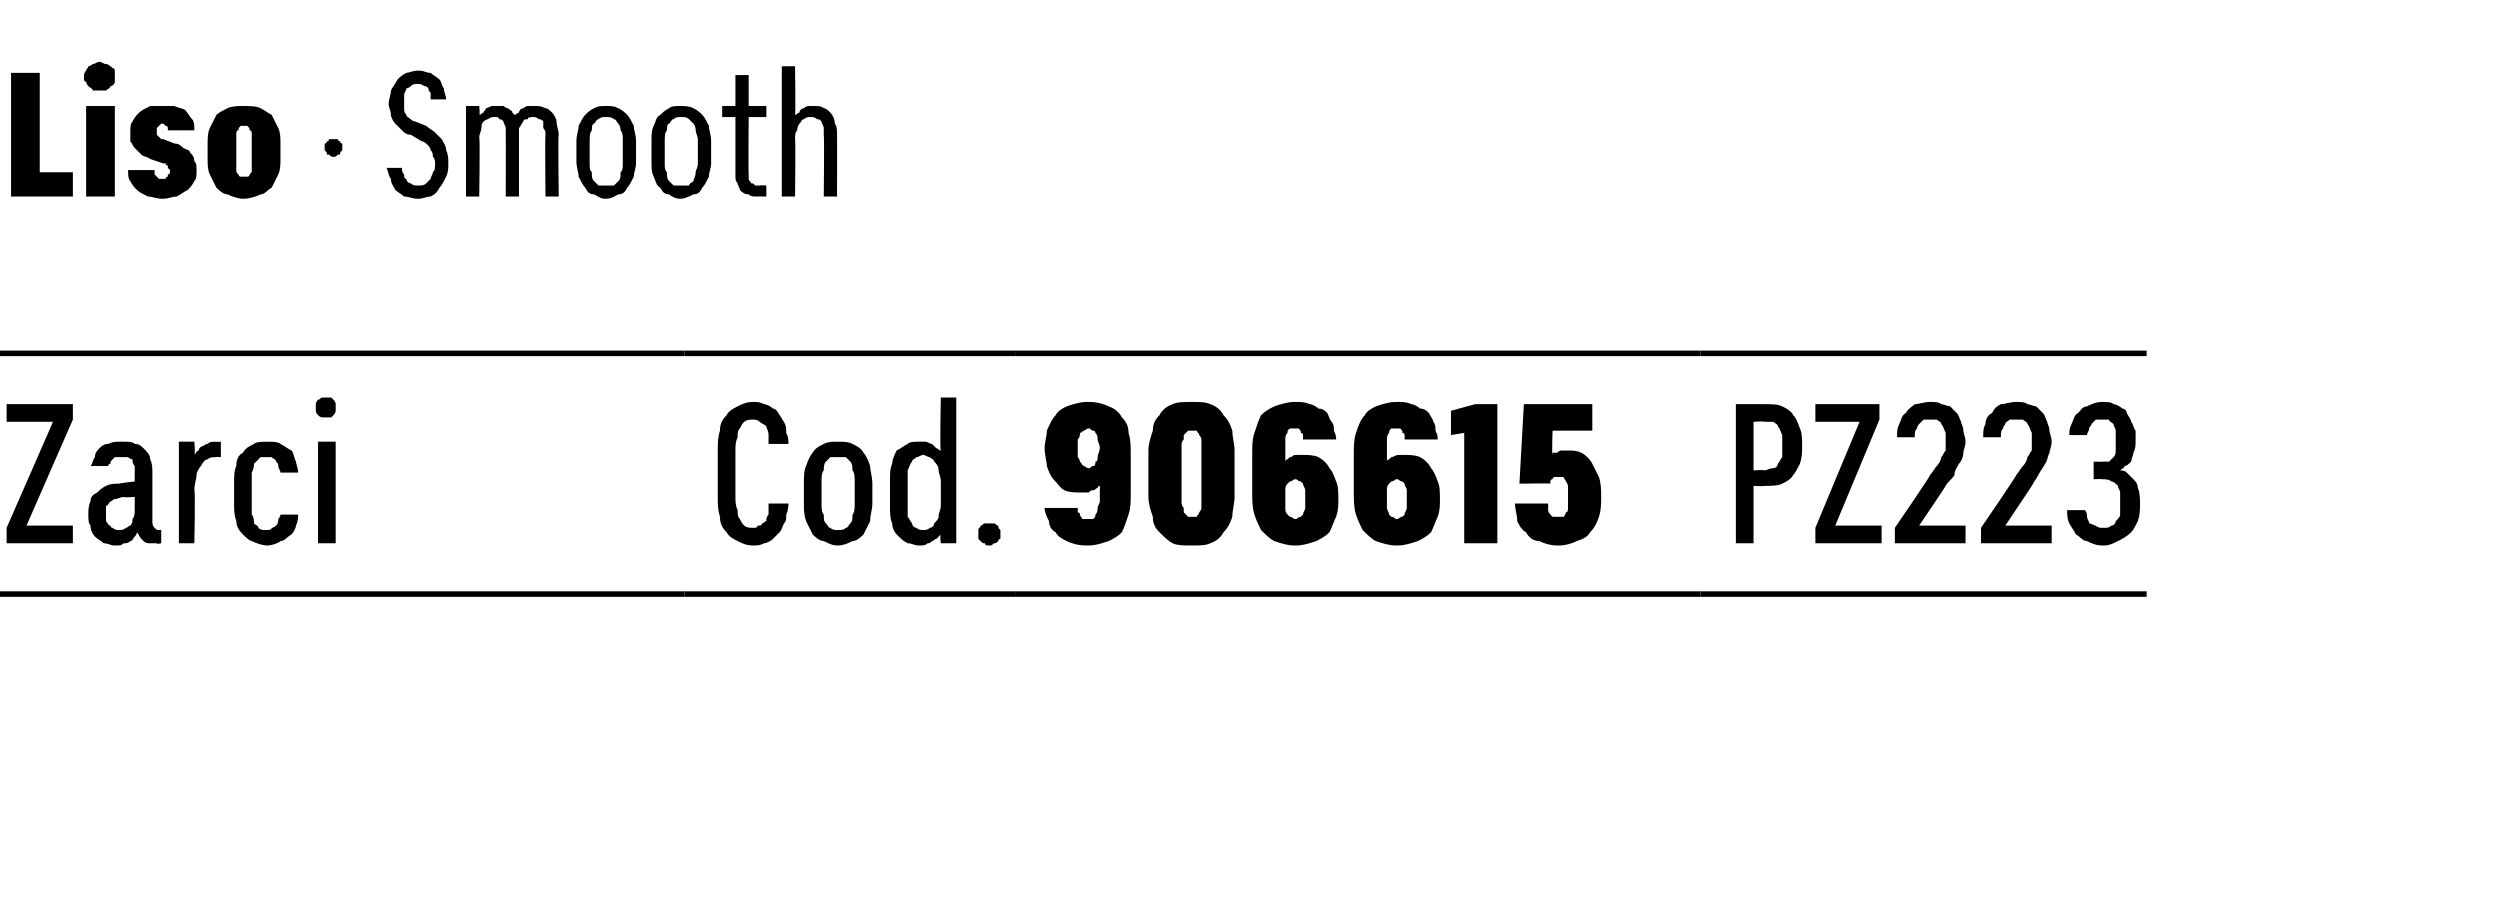
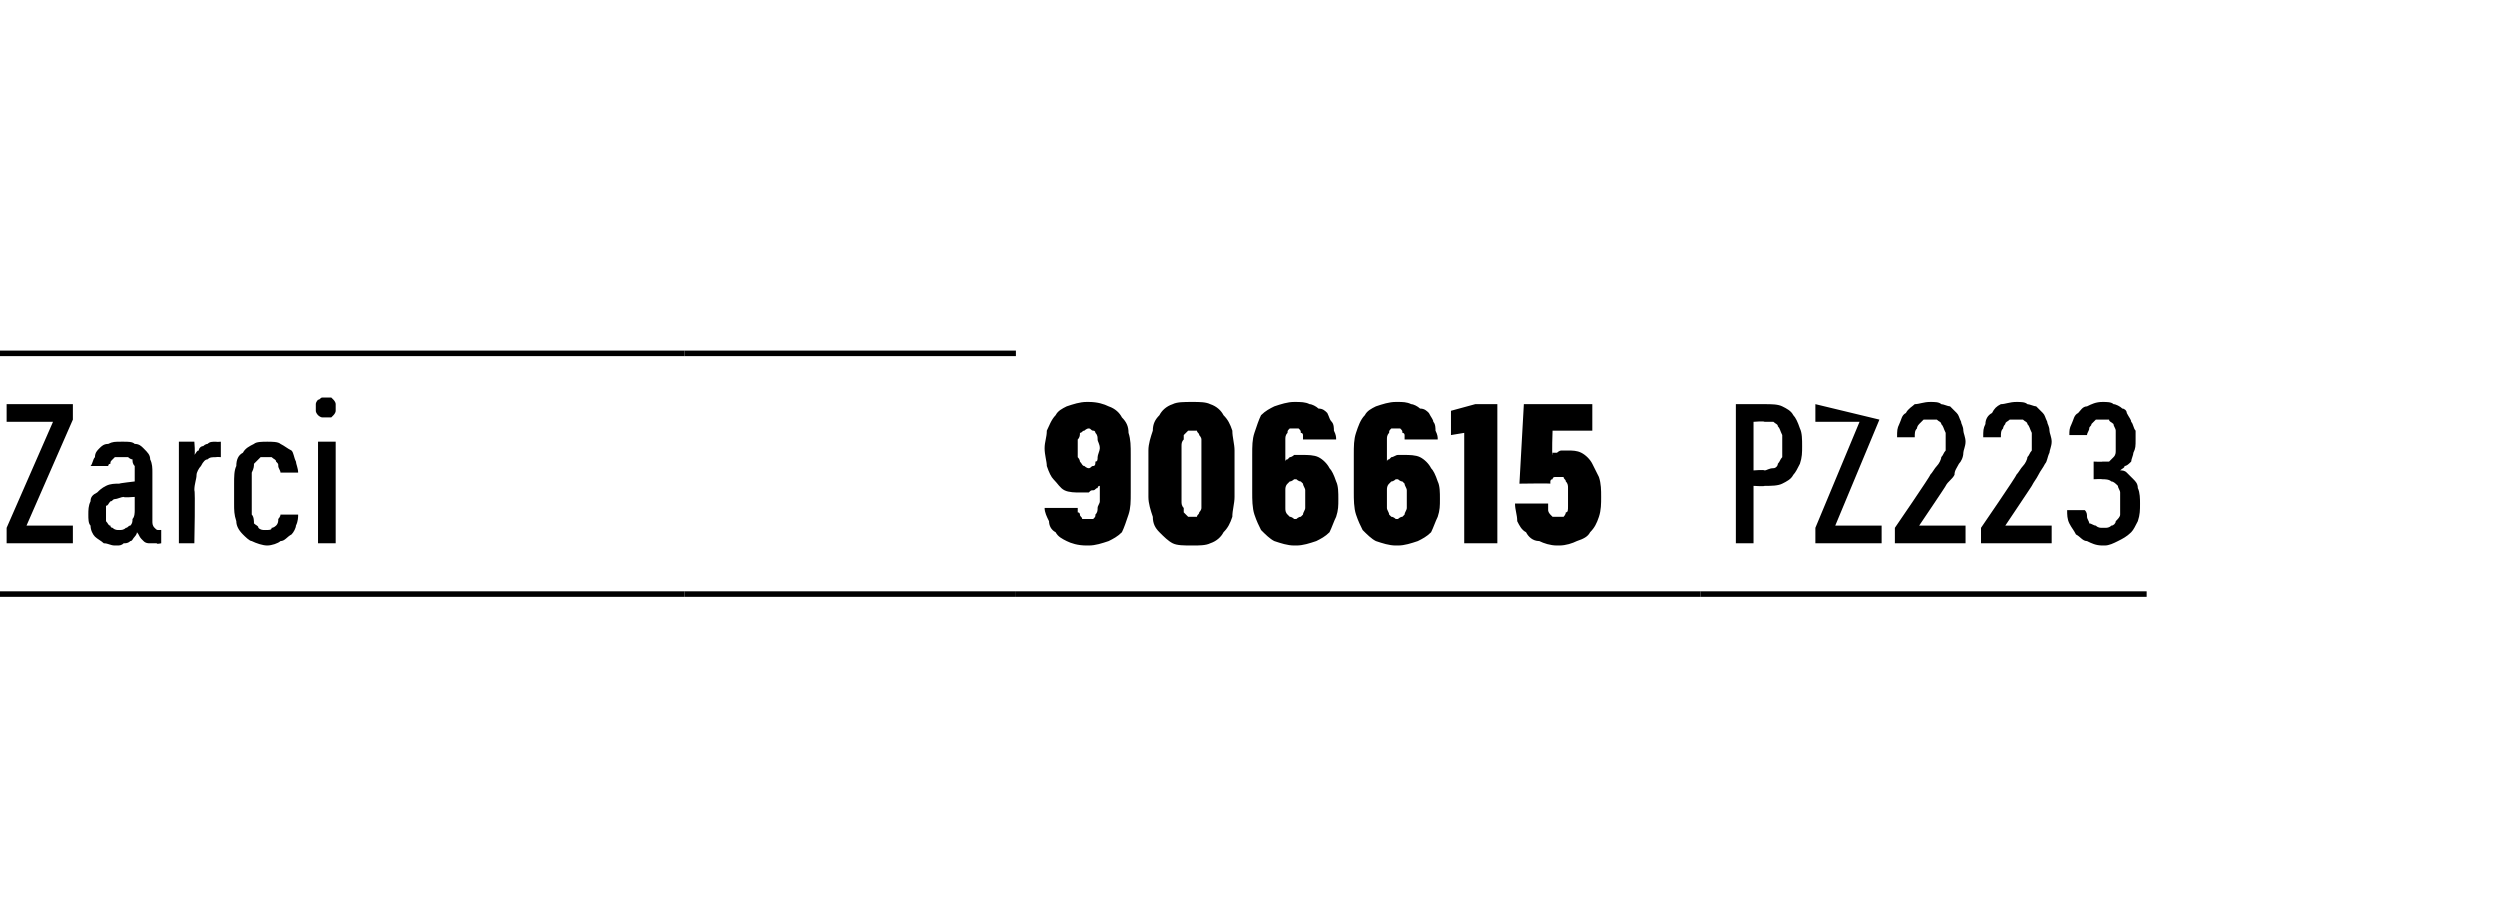
<svg xmlns="http://www.w3.org/2000/svg" version="1.1" width="113.2px" height="41.3px" viewBox="0 -3 113.2 41.3" style="top:-3px">
  <desc>Liso · Smooth</desc>
  <defs />
  <g class="svg-tables">
    <g class="svg-table-background">
      <line x1="-1" y1="23.9" x2="31" y2="23.9" stroke="#000" stroke-width="0.25" />
      <line x1="-1" y1="13" x2="31" y2="13" stroke="#000" stroke-width="0.25" />
      <line x1="31" y1="23.9" x2="46" y2="23.9" stroke="#000" stroke-width="0.25" />
      <line x1="31" y1="13" x2="46" y2="13" stroke="#000" stroke-width="0.25" />
      <line x1="46" y1="23.9" x2="77" y2="23.9" stroke="#000" stroke-width="0.25" />
-       <line x1="46" y1="13" x2="77" y2="13" stroke="#000" stroke-width="0.25" />
      <line x1="77" y1="23.9" x2="97.2" y2="23.9" stroke="#000" stroke-width="0.25" />
-       <line x1="77" y1="13" x2="97.2" y2="13" stroke="#000" stroke-width="0.25" />
    </g>
  </g>
  <g id="Polygon415162">
-     <path d="M 78.6 21.6 L 79.4 21.6 L 79.4 19 C 79.4 19 79.9 19.03 79.9 19 C 80.2 19 80.5 19 80.7 18.9 C 80.9 18.8 81.1 18.7 81.2 18.5 C 81.3 18.4 81.4 18.2 81.5 18 C 81.6 17.7 81.6 17.5 81.6 17.2 C 81.6 16.9 81.6 16.6 81.5 16.4 C 81.4 16.1 81.3 15.9 81.2 15.8 C 81.1 15.6 80.9 15.5 80.7 15.4 C 80.5 15.3 80.2 15.3 79.9 15.3 C 79.9 15.3 78.6 15.3 78.6 15.3 L 78.6 21.6 Z M 79.4 18.3 L 79.4 16.1 C 79.4 16.1 79.87 16.06 79.9 16.1 C 80 16.1 80.2 16.1 80.3 16.1 C 80.4 16.2 80.5 16.2 80.5 16.3 C 80.6 16.4 80.6 16.5 80.7 16.7 C 80.7 16.8 80.7 17 80.7 17.2 C 80.7 17.4 80.7 17.5 80.7 17.7 C 80.6 17.8 80.6 17.9 80.5 18 C 80.5 18.1 80.4 18.2 80.3 18.2 C 80.1 18.2 80 18.3 79.9 18.3 C 79.87 18.26 79.4 18.3 79.4 18.3 Z M 82.2 21.6 L 85.2 21.6 L 85.2 20.8 L 83.1 20.8 L 85.1 16 L 85.1 15.3 L 82.2 15.3 L 82.2 16.1 L 84.2 16.1 L 82.2 20.9 L 82.2 21.6 Z M 85.8 21.6 L 89 21.6 L 89 20.8 L 86.9 20.8 C 86.9 20.8 88.13 18.98 88.1 19 C 88.2 18.8 88.4 18.7 88.5 18.5 C 88.5 18.3 88.6 18.2 88.7 18 C 88.8 17.9 88.9 17.7 88.9 17.5 C 88.9 17.4 89 17.2 89 17 C 89 16.8 88.9 16.6 88.9 16.5 C 88.9 16.3 88.8 16.2 88.8 16.1 C 88.7 15.9 88.7 15.8 88.6 15.7 C 88.5 15.6 88.4 15.5 88.3 15.4 C 88.2 15.4 88 15.3 87.9 15.3 C 87.8 15.2 87.6 15.2 87.4 15.2 C 87.4 15.2 87.4 15.2 87.4 15.2 C 87.1 15.2 86.9 15.3 86.7 15.3 C 86.6 15.4 86.4 15.5 86.3 15.7 C 86.1 15.8 86.1 16 86 16.2 C 85.9 16.4 85.9 16.5 85.9 16.8 C 85.9 16.8 86.7 16.8 86.7 16.8 C 86.7 16.6 86.7 16.5 86.8 16.4 C 86.8 16.4 86.8 16.3 86.9 16.2 C 87 16.1 87 16.1 87.1 16 C 87.2 16 87.3 16 87.4 16 C 87.4 16 87.4 16 87.4 16 C 87.5 16 87.6 16 87.7 16 C 87.8 16.1 87.9 16.1 87.9 16.2 C 88 16.3 88 16.4 88.1 16.6 C 88.1 16.7 88.1 16.8 88.1 17 C 88.1 17.1 88.1 17.2 88.1 17.4 C 88 17.5 88 17.6 87.9 17.7 C 87.9 17.8 87.8 18 87.7 18.1 C 87.6 18.2 87.5 18.4 87.4 18.5 C 87.44 18.51 85.8 20.9 85.8 20.9 L 85.8 21.6 Z M 89.7 21.6 L 92.9 21.6 L 92.9 20.8 L 90.8 20.8 C 90.8 20.8 92.02 18.98 92 19 C 92.1 18.8 92.2 18.7 92.3 18.5 C 92.4 18.3 92.5 18.2 92.6 18 C 92.7 17.9 92.7 17.7 92.8 17.5 C 92.8 17.4 92.9 17.2 92.9 17 C 92.9 16.8 92.8 16.6 92.8 16.5 C 92.8 16.3 92.7 16.2 92.7 16.1 C 92.6 15.9 92.6 15.8 92.5 15.7 C 92.4 15.6 92.3 15.5 92.2 15.4 C 92.1 15.4 91.9 15.3 91.8 15.3 C 91.7 15.2 91.5 15.2 91.3 15.2 C 91.3 15.2 91.3 15.2 91.3 15.2 C 91 15.2 90.8 15.3 90.6 15.3 C 90.4 15.4 90.3 15.5 90.2 15.7 C 90 15.8 89.9 16 89.9 16.2 C 89.8 16.4 89.8 16.5 89.8 16.8 C 89.8 16.8 90.6 16.8 90.6 16.8 C 90.6 16.6 90.6 16.5 90.7 16.4 C 90.7 16.4 90.7 16.3 90.8 16.2 C 90.8 16.1 90.9 16.1 91 16 C 91.1 16 91.2 16 91.3 16 C 91.3 16 91.3 16 91.3 16 C 91.4 16 91.5 16 91.6 16 C 91.7 16.1 91.8 16.1 91.8 16.2 C 91.9 16.3 91.9 16.4 92 16.6 C 92 16.7 92 16.8 92 17 C 92 17.1 92 17.2 92 17.4 C 91.9 17.5 91.9 17.6 91.8 17.7 C 91.8 17.8 91.7 18 91.6 18.1 C 91.5 18.2 91.4 18.4 91.3 18.5 C 91.34 18.51 89.7 20.9 89.7 20.9 L 89.7 21.6 Z M 95.2 21.7 C 95.2 21.7 95.3 21.7 95.3 21.7 C 95.5 21.7 95.7 21.6 95.9 21.5 C 96.1 21.4 96.3 21.3 96.5 21.1 C 96.6 21 96.7 20.8 96.8 20.6 C 96.9 20.3 96.9 20.1 96.9 19.8 C 96.9 19.6 96.9 19.3 96.8 19.1 C 96.8 18.9 96.7 18.8 96.6 18.7 C 96.5 18.6 96.4 18.5 96.3 18.4 C 96.2 18.3 96.1 18.3 96 18.3 C 96.1 18.2 96.2 18.2 96.2 18.1 C 96.3 18.1 96.4 18 96.5 17.9 C 96.5 17.8 96.6 17.6 96.6 17.5 C 96.7 17.3 96.7 17.2 96.7 16.9 C 96.7 16.8 96.7 16.6 96.7 16.5 C 96.6 16.4 96.6 16.2 96.5 16.1 C 96.5 16 96.4 15.9 96.3 15.7 C 96.3 15.6 96.2 15.5 96.1 15.5 C 96 15.4 95.8 15.3 95.7 15.3 C 95.6 15.2 95.4 15.2 95.2 15.2 C 95.2 15.2 95.2 15.2 95.2 15.2 C 94.9 15.2 94.7 15.3 94.5 15.4 C 94.3 15.4 94.2 15.6 94.1 15.7 C 93.9 15.8 93.9 16 93.8 16.2 C 93.7 16.4 93.7 16.5 93.7 16.7 C 93.7 16.7 94.5 16.7 94.5 16.7 C 94.5 16.6 94.6 16.5 94.6 16.4 C 94.6 16.3 94.7 16.3 94.7 16.2 C 94.8 16.1 94.8 16.1 94.9 16 C 95 16 95.1 16 95.2 16 C 95.2 16 95.2 16 95.2 16 C 95.3 16 95.4 16 95.5 16 C 95.5 16.1 95.6 16.1 95.7 16.2 C 95.7 16.3 95.8 16.4 95.8 16.5 C 95.8 16.6 95.8 16.8 95.8 16.9 C 95.8 17.1 95.8 17.2 95.8 17.4 C 95.8 17.5 95.8 17.6 95.7 17.7 C 95.7 17.7 95.6 17.8 95.5 17.9 C 95.4 17.9 95.3 17.9 95.2 17.9 C 95.2 17.92 94.8 17.9 94.8 17.9 L 94.8 18.7 C 94.8 18.7 95.17 18.68 95.2 18.7 C 95.3 18.7 95.5 18.7 95.6 18.8 C 95.7 18.8 95.8 18.9 95.9 19 C 95.9 19.1 96 19.2 96 19.3 C 96 19.4 96 19.6 96 19.8 C 96 19.9 96 20.1 96 20.3 C 96 20.4 95.9 20.5 95.8 20.6 C 95.8 20.7 95.7 20.8 95.6 20.8 C 95.5 20.9 95.4 20.9 95.3 20.9 C 95.3 20.9 95.2 20.9 95.2 20.9 C 95.1 20.9 95 20.9 94.9 20.8 C 94.8 20.8 94.7 20.7 94.6 20.7 C 94.6 20.6 94.5 20.5 94.5 20.4 C 94.5 20.3 94.5 20.2 94.4 20.1 C 94.4 20.1 93.6 20.1 93.6 20.1 C 93.6 20.3 93.6 20.5 93.7 20.7 C 93.8 20.9 93.9 21 94 21.2 C 94.2 21.3 94.3 21.5 94.5 21.5 C 94.7 21.6 94.9 21.7 95.2 21.7 Z " stroke="none" fill="#000" />
+     <path d="M 78.6 21.6 L 79.4 21.6 L 79.4 19 C 79.4 19 79.9 19.03 79.9 19 C 80.2 19 80.5 19 80.7 18.9 C 80.9 18.8 81.1 18.7 81.2 18.5 C 81.3 18.4 81.4 18.2 81.5 18 C 81.6 17.7 81.6 17.5 81.6 17.2 C 81.6 16.9 81.6 16.6 81.5 16.4 C 81.4 16.1 81.3 15.9 81.2 15.8 C 81.1 15.6 80.9 15.5 80.7 15.4 C 80.5 15.3 80.2 15.3 79.9 15.3 C 79.9 15.3 78.6 15.3 78.6 15.3 L 78.6 21.6 Z M 79.4 18.3 L 79.4 16.1 C 79.4 16.1 79.87 16.06 79.9 16.1 C 80 16.1 80.2 16.1 80.3 16.1 C 80.4 16.2 80.5 16.2 80.5 16.3 C 80.6 16.4 80.6 16.5 80.7 16.7 C 80.7 16.8 80.7 17 80.7 17.2 C 80.7 17.4 80.7 17.5 80.7 17.7 C 80.6 17.8 80.6 17.9 80.5 18 C 80.5 18.1 80.4 18.2 80.3 18.2 C 80.1 18.2 80 18.3 79.9 18.3 C 79.87 18.26 79.4 18.3 79.4 18.3 Z M 82.2 21.6 L 85.2 21.6 L 85.2 20.8 L 83.1 20.8 L 85.1 16 L 82.2 15.3 L 82.2 16.1 L 84.2 16.1 L 82.2 20.9 L 82.2 21.6 Z M 85.8 21.6 L 89 21.6 L 89 20.8 L 86.9 20.8 C 86.9 20.8 88.13 18.98 88.1 19 C 88.2 18.8 88.4 18.7 88.5 18.5 C 88.5 18.3 88.6 18.2 88.7 18 C 88.8 17.9 88.9 17.7 88.9 17.5 C 88.9 17.4 89 17.2 89 17 C 89 16.8 88.9 16.6 88.9 16.5 C 88.9 16.3 88.8 16.2 88.8 16.1 C 88.7 15.9 88.7 15.8 88.6 15.7 C 88.5 15.6 88.4 15.5 88.3 15.4 C 88.2 15.4 88 15.3 87.9 15.3 C 87.8 15.2 87.6 15.2 87.4 15.2 C 87.4 15.2 87.4 15.2 87.4 15.2 C 87.1 15.2 86.9 15.3 86.7 15.3 C 86.6 15.4 86.4 15.5 86.3 15.7 C 86.1 15.8 86.1 16 86 16.2 C 85.9 16.4 85.9 16.5 85.9 16.8 C 85.9 16.8 86.7 16.8 86.7 16.8 C 86.7 16.6 86.7 16.5 86.8 16.4 C 86.8 16.4 86.8 16.3 86.9 16.2 C 87 16.1 87 16.1 87.1 16 C 87.2 16 87.3 16 87.4 16 C 87.4 16 87.4 16 87.4 16 C 87.5 16 87.6 16 87.7 16 C 87.8 16.1 87.9 16.1 87.9 16.2 C 88 16.3 88 16.4 88.1 16.6 C 88.1 16.7 88.1 16.8 88.1 17 C 88.1 17.1 88.1 17.2 88.1 17.4 C 88 17.5 88 17.6 87.9 17.7 C 87.9 17.8 87.8 18 87.7 18.1 C 87.6 18.2 87.5 18.4 87.4 18.5 C 87.44 18.51 85.8 20.9 85.8 20.9 L 85.8 21.6 Z M 89.7 21.6 L 92.9 21.6 L 92.9 20.8 L 90.8 20.8 C 90.8 20.8 92.02 18.98 92 19 C 92.1 18.8 92.2 18.7 92.3 18.5 C 92.4 18.3 92.5 18.2 92.6 18 C 92.7 17.9 92.7 17.7 92.8 17.5 C 92.8 17.4 92.9 17.2 92.9 17 C 92.9 16.8 92.8 16.6 92.8 16.5 C 92.8 16.3 92.7 16.2 92.7 16.1 C 92.6 15.9 92.6 15.8 92.5 15.7 C 92.4 15.6 92.3 15.5 92.2 15.4 C 92.1 15.4 91.9 15.3 91.8 15.3 C 91.7 15.2 91.5 15.2 91.3 15.2 C 91.3 15.2 91.3 15.2 91.3 15.2 C 91 15.2 90.8 15.3 90.6 15.3 C 90.4 15.4 90.3 15.5 90.2 15.7 C 90 15.8 89.9 16 89.9 16.2 C 89.8 16.4 89.8 16.5 89.8 16.8 C 89.8 16.8 90.6 16.8 90.6 16.8 C 90.6 16.6 90.6 16.5 90.7 16.4 C 90.7 16.4 90.7 16.3 90.8 16.2 C 90.8 16.1 90.9 16.1 91 16 C 91.1 16 91.2 16 91.3 16 C 91.3 16 91.3 16 91.3 16 C 91.4 16 91.5 16 91.6 16 C 91.7 16.1 91.8 16.1 91.8 16.2 C 91.9 16.3 91.9 16.4 92 16.6 C 92 16.7 92 16.8 92 17 C 92 17.1 92 17.2 92 17.4 C 91.9 17.5 91.9 17.6 91.8 17.7 C 91.8 17.8 91.7 18 91.6 18.1 C 91.5 18.2 91.4 18.4 91.3 18.5 C 91.34 18.51 89.7 20.9 89.7 20.9 L 89.7 21.6 Z M 95.2 21.7 C 95.2 21.7 95.3 21.7 95.3 21.7 C 95.5 21.7 95.7 21.6 95.9 21.5 C 96.1 21.4 96.3 21.3 96.5 21.1 C 96.6 21 96.7 20.8 96.8 20.6 C 96.9 20.3 96.9 20.1 96.9 19.8 C 96.9 19.6 96.9 19.3 96.8 19.1 C 96.8 18.9 96.7 18.8 96.6 18.7 C 96.5 18.6 96.4 18.5 96.3 18.4 C 96.2 18.3 96.1 18.3 96 18.3 C 96.1 18.2 96.2 18.2 96.2 18.1 C 96.3 18.1 96.4 18 96.5 17.9 C 96.5 17.8 96.6 17.6 96.6 17.5 C 96.7 17.3 96.7 17.2 96.7 16.9 C 96.7 16.8 96.7 16.6 96.7 16.5 C 96.6 16.4 96.6 16.2 96.5 16.1 C 96.5 16 96.4 15.9 96.3 15.7 C 96.3 15.6 96.2 15.5 96.1 15.5 C 96 15.4 95.8 15.3 95.7 15.3 C 95.6 15.2 95.4 15.2 95.2 15.2 C 95.2 15.2 95.2 15.2 95.2 15.2 C 94.9 15.2 94.7 15.3 94.5 15.4 C 94.3 15.4 94.2 15.6 94.1 15.7 C 93.9 15.8 93.9 16 93.8 16.2 C 93.7 16.4 93.7 16.5 93.7 16.7 C 93.7 16.7 94.5 16.7 94.5 16.7 C 94.5 16.6 94.6 16.5 94.6 16.4 C 94.6 16.3 94.7 16.3 94.7 16.2 C 94.8 16.1 94.8 16.1 94.9 16 C 95 16 95.1 16 95.2 16 C 95.2 16 95.2 16 95.2 16 C 95.3 16 95.4 16 95.5 16 C 95.5 16.1 95.6 16.1 95.7 16.2 C 95.7 16.3 95.8 16.4 95.8 16.5 C 95.8 16.6 95.8 16.8 95.8 16.9 C 95.8 17.1 95.8 17.2 95.8 17.4 C 95.8 17.5 95.8 17.6 95.7 17.7 C 95.7 17.7 95.6 17.8 95.5 17.9 C 95.4 17.9 95.3 17.9 95.2 17.9 C 95.2 17.92 94.8 17.9 94.8 17.9 L 94.8 18.7 C 94.8 18.7 95.17 18.68 95.2 18.7 C 95.3 18.7 95.5 18.7 95.6 18.8 C 95.7 18.8 95.8 18.9 95.9 19 C 95.9 19.1 96 19.2 96 19.3 C 96 19.4 96 19.6 96 19.8 C 96 19.9 96 20.1 96 20.3 C 96 20.4 95.9 20.5 95.8 20.6 C 95.8 20.7 95.7 20.8 95.6 20.8 C 95.5 20.9 95.4 20.9 95.3 20.9 C 95.3 20.9 95.2 20.9 95.2 20.9 C 95.1 20.9 95 20.9 94.9 20.8 C 94.8 20.8 94.7 20.7 94.6 20.7 C 94.6 20.6 94.5 20.5 94.5 20.4 C 94.5 20.3 94.5 20.2 94.4 20.1 C 94.4 20.1 93.6 20.1 93.6 20.1 C 93.6 20.3 93.6 20.5 93.7 20.7 C 93.8 20.9 93.9 21 94 21.2 C 94.2 21.3 94.3 21.5 94.5 21.5 C 94.7 21.6 94.9 21.7 95.2 21.7 Z " stroke="none" fill="#000" />
  </g>
  <g id="Polygon415161">
    <path d="M 49.2 21.7 C 49.2 21.7 49.3 21.7 49.3 21.7 C 49.6 21.7 49.9 21.6 50.2 21.5 C 50.4 21.4 50.6 21.3 50.8 21.1 C 50.9 20.9 51 20.6 51.1 20.3 C 51.2 20 51.2 19.7 51.2 19.3 C 51.2 19.3 51.2 17.6 51.2 17.6 C 51.2 17.2 51.2 16.9 51.1 16.6 C 51.1 16.3 51 16.1 50.8 15.9 C 50.7 15.7 50.5 15.5 50.2 15.4 C 50 15.3 49.7 15.2 49.3 15.2 C 49.3 15.2 49.2 15.2 49.2 15.2 C 48.9 15.2 48.6 15.3 48.3 15.4 C 48.1 15.5 47.9 15.6 47.8 15.8 C 47.6 16 47.5 16.3 47.4 16.5 C 47.4 16.8 47.3 17 47.3 17.3 C 47.3 17.6 47.4 17.9 47.4 18.1 C 47.5 18.4 47.6 18.6 47.7 18.7 C 47.9 18.9 48 19.1 48.2 19.2 C 48.4 19.3 48.7 19.3 48.9 19.3 C 48.9 19.3 49 19.3 49 19.3 C 49.1 19.3 49.2 19.3 49.3 19.3 C 49.4 19.2 49.4 19.2 49.5 19.2 C 49.6 19.2 49.6 19.1 49.7 19.1 C 49.7 19.1 49.7 19 49.8 19 C 49.8 19 49.8 19.7 49.8 19.7 C 49.8 19.8 49.7 19.9 49.7 20 C 49.7 20.1 49.7 20.2 49.6 20.3 C 49.6 20.4 49.6 20.4 49.5 20.5 C 49.4 20.5 49.4 20.5 49.3 20.5 C 49.3 20.5 49.2 20.5 49.2 20.5 C 49.2 20.5 49.1 20.5 49 20.5 C 49 20.4 48.9 20.4 48.9 20.3 C 48.9 20.3 48.9 20.2 48.8 20.2 C 48.8 20.1 48.8 20 48.8 20 C 48.8 20 47.3 20 47.3 20 C 47.3 20.2 47.4 20.4 47.5 20.6 C 47.5 20.8 47.6 21 47.8 21.1 C 47.9 21.3 48.1 21.4 48.3 21.5 C 48.5 21.6 48.8 21.7 49.2 21.7 Z M 49.3 18.2 C 49.3 18.2 49.3 18.2 49.3 18.2 C 49.2 18.2 49.1 18.1 49.1 18.1 C 49 18.1 49 18 48.9 17.9 C 48.9 17.9 48.9 17.8 48.8 17.7 C 48.8 17.6 48.8 17.4 48.8 17.3 C 48.8 17.1 48.8 17 48.8 16.9 C 48.9 16.8 48.9 16.7 48.9 16.6 C 49 16.6 49 16.5 49.1 16.5 C 49.1 16.5 49.2 16.4 49.3 16.4 C 49.3 16.4 49.3 16.4 49.3 16.4 C 49.4 16.4 49.4 16.5 49.5 16.5 C 49.6 16.5 49.6 16.6 49.6 16.6 C 49.7 16.7 49.7 16.8 49.7 16.9 C 49.7 17 49.8 17.1 49.8 17.3 C 49.8 17.4 49.7 17.6 49.7 17.7 C 49.7 17.8 49.7 17.9 49.6 17.9 C 49.6 18 49.6 18.1 49.5 18.1 C 49.4 18.1 49.4 18.2 49.3 18.2 Z M 54 21.7 C 54.3 21.7 54.6 21.7 54.8 21.6 C 55.1 21.5 55.3 21.3 55.4 21.1 C 55.6 20.9 55.7 20.7 55.8 20.4 C 55.8 20.1 55.9 19.8 55.9 19.5 C 55.9 19.5 55.9 17.4 55.9 17.4 C 55.9 17.1 55.8 16.8 55.8 16.5 C 55.7 16.2 55.6 16 55.4 15.8 C 55.3 15.6 55.1 15.4 54.8 15.3 C 54.6 15.2 54.3 15.2 54 15.2 C 53.6 15.2 53.3 15.2 53.1 15.3 C 52.8 15.4 52.6 15.6 52.5 15.8 C 52.3 16 52.2 16.2 52.2 16.5 C 52.1 16.8 52 17.1 52 17.4 C 52 17.4 52 19.5 52 19.5 C 52 19.8 52.1 20.1 52.2 20.4 C 52.2 20.7 52.3 20.9 52.5 21.1 C 52.7 21.3 52.9 21.5 53.1 21.6 C 53.3 21.7 53.6 21.7 54 21.7 Z M 54 20.4 C 53.9 20.4 53.8 20.4 53.8 20.4 C 53.7 20.3 53.7 20.3 53.6 20.2 C 53.6 20.2 53.6 20.1 53.6 20 C 53.5 19.9 53.5 19.8 53.5 19.7 C 53.5 19.7 53.5 17.2 53.5 17.2 C 53.5 17.1 53.5 17 53.6 16.9 C 53.6 16.8 53.6 16.7 53.6 16.7 C 53.7 16.6 53.7 16.6 53.8 16.5 C 53.8 16.5 53.9 16.5 54 16.5 C 54 16.5 54.1 16.5 54.2 16.5 C 54.2 16.6 54.3 16.6 54.3 16.7 C 54.3 16.7 54.4 16.8 54.4 16.9 C 54.4 17 54.4 17.1 54.4 17.2 C 54.4 17.2 54.4 19.7 54.4 19.7 C 54.4 19.8 54.4 19.9 54.4 20 C 54.4 20.1 54.3 20.2 54.3 20.2 C 54.3 20.3 54.2 20.3 54.2 20.4 C 54.1 20.4 54 20.4 54 20.4 Z M 58.6 21.7 C 58.6 21.7 58.7 21.7 58.7 21.7 C 59 21.7 59.3 21.6 59.6 21.5 C 59.8 21.4 60 21.3 60.2 21.1 C 60.3 20.9 60.4 20.6 60.5 20.4 C 60.6 20.1 60.6 19.9 60.6 19.6 C 60.6 19.3 60.6 19 60.5 18.8 C 60.4 18.5 60.3 18.3 60.2 18.2 C 60.1 18 59.9 17.8 59.7 17.7 C 59.5 17.6 59.2 17.6 59 17.6 C 59 17.6 58.9 17.6 58.9 17.6 C 58.8 17.6 58.7 17.6 58.6 17.6 C 58.6 17.6 58.5 17.7 58.4 17.7 C 58.4 17.7 58.3 17.8 58.3 17.8 C 58.2 17.8 58.2 17.9 58.2 17.9 C 58.2 17.9 58.2 17.2 58.2 17.2 C 58.2 17.1 58.2 17 58.2 16.9 C 58.2 16.8 58.2 16.7 58.3 16.6 C 58.3 16.5 58.3 16.5 58.4 16.4 C 58.4 16.4 58.5 16.4 58.6 16.4 C 58.6 16.4 58.6 16.4 58.6 16.4 C 58.7 16.4 58.8 16.4 58.8 16.4 C 58.9 16.5 58.9 16.5 58.9 16.6 C 59 16.6 59 16.7 59 16.7 C 59 16.8 59 16.9 59 16.9 C 59 16.9 60.5 16.9 60.5 16.9 C 60.5 16.8 60.5 16.7 60.4 16.5 C 60.4 16.4 60.4 16.2 60.3 16.1 C 60.2 16 60.2 15.9 60.1 15.7 C 60 15.6 59.9 15.5 59.7 15.5 C 59.6 15.4 59.4 15.3 59.3 15.3 C 59.1 15.2 58.9 15.2 58.6 15.2 C 58.6 15.2 58.6 15.2 58.6 15.2 C 58.3 15.2 58 15.3 57.7 15.4 C 57.5 15.5 57.3 15.6 57.1 15.8 C 57 16 56.9 16.3 56.8 16.6 C 56.7 16.9 56.7 17.2 56.7 17.6 C 56.7 17.6 56.7 19.3 56.7 19.3 C 56.7 19.6 56.7 20 56.8 20.3 C 56.9 20.6 57 20.8 57.1 21 C 57.3 21.2 57.5 21.4 57.7 21.5 C 58 21.6 58.3 21.7 58.6 21.7 Z M 58.7 20.5 C 58.7 20.5 58.6 20.5 58.6 20.5 C 58.6 20.5 58.5 20.4 58.4 20.4 C 58.4 20.4 58.3 20.3 58.3 20.3 C 58.2 20.2 58.2 20.1 58.2 20 C 58.2 19.9 58.2 19.8 58.2 19.6 C 58.2 19.5 58.2 19.3 58.2 19.2 C 58.2 19.1 58.2 19 58.3 18.9 C 58.3 18.9 58.4 18.8 58.4 18.8 C 58.5 18.8 58.6 18.7 58.6 18.7 C 58.6 18.7 58.7 18.7 58.7 18.7 C 58.7 18.7 58.8 18.8 58.9 18.8 C 58.9 18.8 59 18.9 59 18.9 C 59 19 59.1 19.1 59.1 19.2 C 59.1 19.3 59.1 19.5 59.1 19.6 C 59.1 19.8 59.1 19.9 59.1 20 C 59.1 20.1 59 20.2 59 20.3 C 59 20.3 58.9 20.4 58.9 20.4 C 58.8 20.4 58.7 20.5 58.7 20.5 Z M 63.2 21.7 C 63.2 21.7 63.3 21.7 63.3 21.7 C 63.6 21.7 63.9 21.6 64.2 21.5 C 64.4 21.4 64.6 21.3 64.8 21.1 C 64.9 20.9 65 20.6 65.1 20.4 C 65.2 20.1 65.2 19.9 65.2 19.6 C 65.2 19.3 65.2 19 65.1 18.8 C 65 18.5 64.9 18.3 64.8 18.2 C 64.7 18 64.5 17.8 64.3 17.7 C 64.1 17.6 63.8 17.6 63.6 17.6 C 63.6 17.6 63.5 17.6 63.5 17.6 C 63.4 17.6 63.3 17.6 63.3 17.6 C 63.2 17.6 63.1 17.7 63 17.7 C 63 17.7 62.9 17.8 62.9 17.8 C 62.8 17.8 62.8 17.9 62.8 17.9 C 62.8 17.9 62.8 17.2 62.8 17.2 C 62.8 17.1 62.8 17 62.8 16.9 C 62.8 16.8 62.8 16.7 62.9 16.6 C 62.9 16.5 62.9 16.5 63 16.4 C 63 16.4 63.1 16.4 63.2 16.4 C 63.2 16.4 63.2 16.4 63.2 16.4 C 63.3 16.4 63.4 16.4 63.4 16.4 C 63.5 16.5 63.5 16.5 63.5 16.6 C 63.6 16.6 63.6 16.7 63.6 16.7 C 63.6 16.8 63.6 16.9 63.6 16.9 C 63.6 16.9 65.1 16.9 65.1 16.9 C 65.1 16.8 65.1 16.7 65 16.5 C 65 16.4 65 16.2 64.9 16.1 C 64.9 16 64.8 15.9 64.7 15.7 C 64.6 15.6 64.5 15.5 64.3 15.5 C 64.2 15.4 64 15.3 63.9 15.3 C 63.7 15.2 63.5 15.2 63.3 15.2 C 63.3 15.2 63.2 15.2 63.2 15.2 C 62.9 15.2 62.6 15.3 62.3 15.4 C 62.1 15.5 61.9 15.6 61.8 15.8 C 61.6 16 61.5 16.3 61.4 16.6 C 61.3 16.9 61.3 17.2 61.3 17.6 C 61.3 17.6 61.3 19.3 61.3 19.3 C 61.3 19.6 61.3 20 61.4 20.3 C 61.5 20.6 61.6 20.8 61.7 21 C 61.9 21.2 62.1 21.4 62.3 21.5 C 62.6 21.6 62.9 21.7 63.2 21.7 Z M 63.3 20.5 C 63.3 20.5 63.2 20.5 63.2 20.5 C 63.2 20.5 63.1 20.4 63 20.4 C 63 20.4 62.9 20.3 62.9 20.3 C 62.9 20.2 62.8 20.1 62.8 20 C 62.8 19.9 62.8 19.8 62.8 19.6 C 62.8 19.5 62.8 19.3 62.8 19.2 C 62.8 19.1 62.8 19 62.9 18.9 C 62.9 18.9 63 18.8 63 18.8 C 63.1 18.8 63.2 18.7 63.2 18.7 C 63.2 18.7 63.3 18.7 63.3 18.7 C 63.3 18.7 63.4 18.8 63.5 18.8 C 63.5 18.8 63.6 18.9 63.6 18.9 C 63.6 19 63.7 19.1 63.7 19.2 C 63.7 19.3 63.7 19.5 63.7 19.6 C 63.7 19.8 63.7 19.9 63.7 20 C 63.7 20.1 63.6 20.2 63.6 20.3 C 63.6 20.3 63.5 20.4 63.5 20.4 C 63.4 20.4 63.3 20.5 63.3 20.5 Z M 66.3 21.6 L 67.8 21.6 L 67.8 15.3 L 66.8 15.3 L 65.7 15.6 L 65.7 16.7 L 66.3 16.6 L 66.3 21.6 Z M 70.5 21.7 C 70.5 21.7 70.6 21.7 70.6 21.7 C 70.9 21.7 71.2 21.6 71.4 21.5 C 71.7 21.4 71.9 21.3 72 21.1 C 72.2 20.9 72.3 20.7 72.4 20.4 C 72.5 20.1 72.5 19.8 72.5 19.5 C 72.5 19.2 72.5 18.9 72.4 18.6 C 72.3 18.4 72.2 18.2 72.1 18 C 72 17.8 71.8 17.6 71.6 17.5 C 71.4 17.4 71.2 17.4 71 17.4 C 71 17.4 70.9 17.4 70.9 17.4 C 70.8 17.4 70.7 17.4 70.7 17.4 C 70.6 17.4 70.5 17.5 70.5 17.5 C 70.4 17.5 70.4 17.5 70.3 17.5 C 70.3 17.6 70.3 17.6 70.3 17.6 C 70.26 17.6 70.3 16.5 70.3 16.5 L 72.1 16.5 L 72.1 15.3 L 69 15.3 L 68.8 18.9 C 68.8 18.9 70.17 18.88 70.2 18.9 C 70.2 18.9 70.2 18.8 70.2 18.8 C 70.2 18.8 70.2 18.7 70.3 18.7 C 70.3 18.7 70.3 18.6 70.4 18.6 C 70.4 18.6 70.5 18.6 70.5 18.6 C 70.5 18.6 70.6 18.6 70.6 18.6 C 70.6 18.6 70.7 18.6 70.8 18.6 C 70.8 18.7 70.9 18.7 70.9 18.8 C 71 18.9 71 19 71 19.1 C 71 19.2 71 19.4 71 19.5 C 71 19.7 71 19.8 71 19.9 C 71 20.1 71 20.2 70.9 20.2 C 70.9 20.3 70.8 20.4 70.8 20.4 C 70.7 20.4 70.6 20.4 70.6 20.4 C 70.6 20.4 70.5 20.4 70.5 20.4 C 70.4 20.4 70.4 20.4 70.3 20.4 C 70.3 20.4 70.2 20.3 70.2 20.3 C 70.1 20.2 70.1 20.1 70.1 20.1 C 70.1 20 70.1 19.9 70.1 19.8 C 70.1 19.8 68.6 19.8 68.6 19.8 C 68.6 20.1 68.7 20.3 68.7 20.6 C 68.8 20.8 68.9 21 69.1 21.1 C 69.2 21.3 69.4 21.5 69.7 21.5 C 69.9 21.6 70.2 21.7 70.5 21.7 Z " stroke="none" fill="#000" />
  </g>
  <g id="Polygon415160">
-     <path d="M 34.1 21.7 C 34.3 21.7 34.4 21.7 34.6 21.6 C 34.7 21.6 34.9 21.5 35 21.4 C 35.1 21.3 35.2 21.2 35.3 21.1 C 35.4 21 35.4 20.9 35.5 20.7 C 35.6 20.6 35.6 20.5 35.6 20.3 C 35.7 20.1 35.7 19.9 35.7 19.8 C 35.7 19.8 34.8 19.8 34.8 19.8 C 34.8 19.9 34.8 20 34.8 20.1 C 34.8 20.2 34.8 20.3 34.8 20.3 C 34.7 20.4 34.7 20.5 34.7 20.6 C 34.6 20.6 34.6 20.7 34.5 20.7 C 34.5 20.8 34.4 20.8 34.3 20.8 C 34.3 20.9 34.2 20.9 34.1 20.9 C 34 20.9 33.8 20.9 33.7 20.8 C 33.6 20.7 33.6 20.7 33.5 20.5 C 33.4 20.4 33.4 20.3 33.4 20.1 C 33.3 19.9 33.3 19.7 33.3 19.5 C 33.3 19.5 33.3 17.4 33.3 17.4 C 33.3 17.2 33.3 17 33.4 16.8 C 33.4 16.6 33.4 16.5 33.5 16.4 C 33.6 16.2 33.6 16.2 33.7 16.1 C 33.8 16 34 16 34.1 16 C 34.2 16 34.3 16 34.4 16.1 C 34.5 16.2 34.6 16.2 34.7 16.3 C 34.7 16.4 34.8 16.5 34.8 16.7 C 34.8 16.8 34.8 17 34.8 17.1 C 34.8 17.1 35.7 17.1 35.7 17.1 C 35.7 16.9 35.7 16.8 35.6 16.6 C 35.6 16.4 35.6 16.3 35.5 16.1 C 35.4 16 35.4 15.9 35.3 15.8 C 35.2 15.6 35.1 15.5 35 15.5 C 34.9 15.4 34.7 15.3 34.6 15.3 C 34.4 15.2 34.3 15.2 34.1 15.2 C 33.8 15.2 33.6 15.3 33.4 15.4 C 33.2 15.5 33 15.6 32.9 15.8 C 32.7 16 32.6 16.2 32.6 16.5 C 32.5 16.8 32.5 17.1 32.5 17.4 C 32.5 17.4 32.5 19.5 32.5 19.5 C 32.5 19.8 32.5 20.1 32.6 20.4 C 32.6 20.7 32.7 20.9 32.9 21.1 C 33 21.3 33.2 21.4 33.4 21.5 C 33.6 21.6 33.8 21.7 34.1 21.7 Z M 37.9 21.7 C 38.2 21.7 38.4 21.6 38.6 21.5 C 38.8 21.5 39 21.3 39.1 21.2 C 39.2 21 39.3 20.8 39.4 20.6 C 39.4 20.3 39.5 20.1 39.5 19.8 C 39.5 19.8 39.5 18.9 39.5 18.9 C 39.5 18.6 39.4 18.3 39.4 18.1 C 39.3 17.8 39.2 17.6 39.1 17.5 C 39 17.3 38.8 17.2 38.6 17.1 C 38.4 17 38.2 17 37.9 17 C 37.7 17 37.5 17 37.3 17.1 C 37.1 17.2 36.9 17.3 36.8 17.5 C 36.7 17.6 36.6 17.8 36.5 18.1 C 36.4 18.3 36.4 18.6 36.4 18.9 C 36.4 18.9 36.4 19.8 36.4 19.8 C 36.4 20.1 36.4 20.3 36.5 20.6 C 36.6 20.8 36.7 21 36.8 21.2 C 36.9 21.3 37.1 21.5 37.3 21.5 C 37.5 21.6 37.7 21.7 37.9 21.7 Z M 37.9 21 C 37.8 21 37.7 21 37.6 20.9 C 37.5 20.9 37.5 20.8 37.4 20.7 C 37.3 20.6 37.3 20.5 37.3 20.3 C 37.2 20.2 37.2 20 37.2 19.8 C 37.2 19.8 37.2 18.8 37.2 18.8 C 37.2 18.6 37.2 18.4 37.3 18.3 C 37.3 18.2 37.3 18 37.4 17.9 C 37.4 17.9 37.5 17.8 37.6 17.7 C 37.7 17.7 37.8 17.7 37.9 17.7 C 38.1 17.7 38.2 17.7 38.3 17.7 C 38.4 17.8 38.4 17.8 38.5 17.9 C 38.6 18 38.6 18.2 38.6 18.3 C 38.7 18.4 38.7 18.6 38.7 18.8 C 38.7 18.8 38.7 19.8 38.7 19.8 C 38.7 20 38.7 20.2 38.6 20.3 C 38.6 20.5 38.6 20.6 38.5 20.7 C 38.4 20.8 38.4 20.9 38.3 20.9 C 38.2 21 38.1 21 37.9 21 Z M 41.6 21.7 C 41.8 21.7 41.9 21.7 42 21.6 C 42.1 21.6 42.1 21.6 42.2 21.5 C 42.3 21.5 42.3 21.4 42.4 21.4 C 42.5 21.3 42.5 21.3 42.6 21.2 C 42.55 21.22 42.6 21.6 42.6 21.6 L 43.3 21.6 L 43.3 15 L 42.6 15 C 42.6 15 42.55 17.42 42.6 17.4 C 42.5 17.4 42.5 17.3 42.4 17.3 C 42.3 17.2 42.3 17.2 42.2 17.1 C 42.1 17.1 42 17 41.9 17 C 41.9 17 41.7 17 41.6 17 C 41.4 17 41.2 17 41.1 17.1 C 40.9 17.2 40.8 17.3 40.6 17.4 C 40.5 17.6 40.4 17.8 40.4 18 C 40.3 18.2 40.3 18.4 40.3 18.7 C 40.3 18.7 40.3 20 40.3 20 C 40.3 20.2 40.3 20.5 40.4 20.7 C 40.4 20.9 40.5 21.1 40.6 21.2 C 40.8 21.4 40.9 21.5 41.1 21.6 C 41.3 21.6 41.4 21.7 41.6 21.7 Z M 41.8 21 C 41.7 21 41.6 21 41.5 20.9 C 41.4 20.9 41.3 20.8 41.3 20.7 C 41.2 20.6 41.2 20.5 41.1 20.4 C 41.1 20.2 41.1 20.1 41.1 19.9 C 41.1 19.9 41.1 18.8 41.1 18.8 C 41.1 18.6 41.1 18.4 41.1 18.3 C 41.2 18.1 41.2 18 41.3 17.9 C 41.3 17.8 41.4 17.8 41.5 17.7 C 41.6 17.7 41.7 17.6 41.8 17.6 C 41.9 17.6 42 17.7 42.1 17.7 C 42.2 17.8 42.3 17.8 42.3 17.9 C 42.4 18 42.5 18.1 42.5 18.3 C 42.5 18.4 42.6 18.6 42.6 18.8 C 42.6 18.8 42.6 19.9 42.6 19.9 C 42.6 20.1 42.5 20.2 42.5 20.4 C 42.5 20.5 42.4 20.6 42.3 20.7 C 42.3 20.8 42.2 20.9 42.1 20.9 C 42 21 41.9 21 41.8 21 Z M 44.8 21.7 C 44.9 21.7 44.9 21.7 45 21.6 C 45.1 21.6 45.1 21.6 45.2 21.5 C 45.2 21.5 45.2 21.4 45.3 21.4 C 45.3 21.3 45.3 21.2 45.3 21.2 C 45.3 21.1 45.3 21 45.3 21 C 45.2 20.9 45.2 20.9 45.2 20.8 C 45.1 20.8 45.1 20.7 45 20.7 C 44.9 20.7 44.9 20.7 44.8 20.7 C 44.7 20.7 44.6 20.7 44.6 20.7 C 44.5 20.7 44.5 20.8 44.4 20.8 C 44.4 20.9 44.3 20.9 44.3 21 C 44.3 21 44.3 21.1 44.3 21.2 C 44.3 21.2 44.3 21.3 44.3 21.4 C 44.3 21.4 44.4 21.5 44.4 21.5 C 44.5 21.6 44.5 21.6 44.6 21.6 C 44.6 21.7 44.7 21.7 44.8 21.7 Z " stroke="none" fill="#000" />
-   </g>
+     </g>
  <g id="Polygon415159">
    <path d="M 0.3 21.6 L 3.3 21.6 L 3.3 20.8 L 1.2 20.8 L 3.3 16 L 3.3 15.3 L 0.3 15.3 L 0.3 16.1 L 2.4 16.1 L 0.3 20.9 L 0.3 21.6 Z M 7.3 21.6 L 7.3 21 C 7.3 21 7.25 20.99 7.2 21 C 7.1 21 7.1 21 7 20.9 C 6.9 20.8 6.9 20.7 6.9 20.6 C 6.9 20.6 6.9 18.4 6.9 18.4 C 6.9 18.2 6.9 18 6.8 17.8 C 6.8 17.6 6.7 17.5 6.5 17.3 C 6.4 17.2 6.3 17.1 6.1 17.1 C 6 17 5.8 17 5.6 17 C 5.6 17 5.5 17 5.5 17 C 5.2 17 5.1 17 4.9 17.1 C 4.7 17.1 4.6 17.2 4.5 17.3 C 4.4 17.4 4.3 17.5 4.3 17.7 C 4.2 17.8 4.2 18 4.1 18.1 C 4.1 18.1 4.9 18.1 4.9 18.1 C 4.9 18.1 4.9 18 5 18 C 5 17.9 5 17.9 5.1 17.8 C 5.1 17.8 5.2 17.7 5.2 17.7 C 5.3 17.7 5.4 17.7 5.5 17.7 C 5.5 17.7 5.5 17.7 5.5 17.7 C 5.6 17.7 5.7 17.7 5.8 17.7 C 5.8 17.7 5.9 17.8 6 17.8 C 6 17.9 6 18 6.1 18.1 C 6.1 18.2 6.1 18.3 6.1 18.4 C 6.1 18.44 6.1 18.8 6.1 18.8 C 6.1 18.8 5.4 18.88 5.4 18.9 C 5.2 18.9 5 18.9 4.8 19 C 4.6 19.1 4.5 19.2 4.4 19.3 C 4.2 19.4 4.1 19.5 4.1 19.7 C 4 19.9 4 20.1 4 20.3 C 4 20.5 4 20.7 4.1 20.8 C 4.1 21 4.2 21.2 4.3 21.3 C 4.4 21.4 4.6 21.5 4.7 21.6 C 4.9 21.6 5 21.7 5.2 21.7 C 5.2 21.7 5.3 21.7 5.3 21.7 C 5.4 21.7 5.5 21.7 5.6 21.6 C 5.7 21.6 5.8 21.6 5.9 21.5 C 6 21.5 6 21.4 6.1 21.3 C 6.1 21.3 6.2 21.2 6.2 21.1 C 6.3 21.2 6.3 21.3 6.4 21.4 C 6.4 21.4 6.5 21.5 6.5 21.5 C 6.6 21.6 6.7 21.6 6.8 21.6 C 6.9 21.6 7 21.6 7.1 21.6 C 7.08 21.65 7.3 21.6 7.3 21.6 Z M 6.1 19.5 C 6.1 19.5 6.1 20.1 6.1 20.1 C 6.1 20.2 6.1 20.4 6 20.5 C 6 20.6 6 20.7 5.9 20.8 C 5.8 20.8 5.8 20.9 5.7 20.9 C 5.6 21 5.5 21 5.4 21 C 5.4 21 5.4 21 5.4 21 C 5.3 21 5.2 21 5.1 20.9 C 5.1 20.9 5 20.9 5 20.8 C 4.9 20.8 4.9 20.7 4.8 20.6 C 4.8 20.5 4.8 20.4 4.8 20.3 C 4.8 20.1 4.8 20 4.8 19.9 C 4.9 19.9 4.9 19.8 5 19.7 C 5.1 19.7 5.1 19.6 5.2 19.6 C 5.3 19.6 5.5 19.5 5.6 19.5 C 5.59 19.54 6.1 19.5 6.1 19.5 Z M 8.1 21.6 L 8.8 21.6 C 8.8 21.6 8.85 19.18 8.8 19.2 C 8.8 18.9 8.9 18.7 8.9 18.5 C 8.9 18.4 9 18.2 9.1 18.1 C 9.2 17.9 9.3 17.8 9.4 17.8 C 9.5 17.7 9.6 17.7 9.8 17.7 C 9.8 17.68 10 17.7 10 17.7 L 10 17 C 10 17 9.75 17.02 9.8 17 C 9.6 17 9.5 17 9.4 17.1 C 9.4 17.1 9.3 17.1 9.2 17.2 C 9.1 17.2 9 17.3 9 17.4 C 8.9 17.4 8.9 17.5 8.8 17.6 C 8.85 17.57 8.8 17 8.8 17 L 8.1 17 L 8.1 21.6 Z M 12.1 21.7 C 12.3 21.7 12.6 21.6 12.7 21.5 C 12.9 21.5 13 21.3 13.2 21.2 C 13.3 21.1 13.4 20.9 13.4 20.8 C 13.5 20.6 13.5 20.4 13.5 20.3 C 13.5 20.3 12.7 20.3 12.7 20.3 C 12.7 20.4 12.6 20.5 12.6 20.5 C 12.6 20.6 12.6 20.7 12.5 20.8 C 12.5 20.8 12.4 20.9 12.3 20.9 C 12.3 21 12.2 21 12 21 C 11.9 21 11.8 21 11.7 20.9 C 11.7 20.8 11.6 20.8 11.5 20.7 C 11.5 20.6 11.5 20.4 11.4 20.3 C 11.4 20.1 11.4 19.9 11.4 19.7 C 11.4 19.7 11.4 18.9 11.4 18.9 C 11.4 18.7 11.4 18.6 11.4 18.4 C 11.5 18.2 11.5 18.1 11.5 18 C 11.6 17.9 11.7 17.8 11.8 17.7 C 11.8 17.7 11.9 17.7 12.1 17.7 C 12.2 17.7 12.3 17.7 12.3 17.7 C 12.4 17.8 12.5 17.8 12.5 17.9 C 12.6 18 12.6 18 12.6 18.1 C 12.6 18.2 12.7 18.3 12.7 18.4 C 12.7 18.4 13.5 18.4 13.5 18.4 C 13.5 18.2 13.4 18 13.4 17.9 C 13.3 17.7 13.3 17.5 13.2 17.4 C 13 17.3 12.9 17.2 12.7 17.1 C 12.6 17 12.3 17 12.1 17 C 11.9 17 11.6 17 11.5 17.1 C 11.3 17.2 11.1 17.3 11 17.5 C 10.8 17.6 10.7 17.8 10.7 18.1 C 10.6 18.3 10.6 18.6 10.6 18.9 C 10.6 18.9 10.6 19.8 10.6 19.8 C 10.6 20.1 10.6 20.3 10.7 20.6 C 10.7 20.8 10.8 21 11 21.2 C 11.1 21.3 11.3 21.5 11.4 21.5 C 11.6 21.6 11.9 21.7 12.1 21.7 Z M 14.4 21.6 L 15.2 21.6 L 15.2 17 L 14.4 17 L 14.4 21.6 Z M 14.8 15.9 C 14.8 15.9 14.9 15.9 15 15.9 C 15 15.9 15.1 15.8 15.1 15.8 C 15.1 15.8 15.2 15.7 15.2 15.6 C 15.2 15.6 15.2 15.5 15.2 15.5 C 15.2 15.4 15.2 15.3 15.2 15.3 C 15.2 15.2 15.1 15.1 15.1 15.1 C 15.1 15.1 15 15 15 15 C 14.9 15 14.8 15 14.8 15 C 14.7 15 14.6 15 14.6 15 C 14.5 15 14.5 15.1 14.4 15.1 C 14.4 15.1 14.3 15.2 14.3 15.3 C 14.3 15.3 14.3 15.4 14.3 15.5 C 14.3 15.5 14.3 15.6 14.3 15.6 C 14.3 15.7 14.4 15.8 14.4 15.8 C 14.4 15.8 14.5 15.9 14.6 15.9 C 14.6 15.9 14.7 15.9 14.8 15.9 Z " stroke="none" fill="#000" />
  </g>
  <g id="Polygon415158">
-     <path d="M 0.5 5.9 L 3.3 5.9 L 3.3 4.8 L 1.8 4.8 L 1.8 0.3 L 0.5 0.3 L 0.5 5.9 Z M 3.9 5.9 L 5.2 5.9 L 5.2 1.8 L 3.9 1.8 L 3.9 5.9 Z M 4.5 1.1 C 4.6 1.1 4.7 1.1 4.8 1.1 C 4.9 1 5 1 5 0.9 C 5.1 0.9 5.2 0.8 5.2 0.7 C 5.2 0.7 5.2 0.6 5.2 0.5 C 5.2 0.4 5.2 0.3 5.2 0.2 C 5.2 0.1 5.1 0.1 5 0 C 5 0 4.9 -0.1 4.8 -0.1 C 4.7 -0.1 4.6 -0.2 4.5 -0.2 C 4.4 -0.2 4.3 -0.1 4.2 -0.1 C 4.2 -0.1 4.1 0 4 0 C 4 0.1 3.9 0.1 3.9 0.2 C 3.8 0.3 3.8 0.4 3.8 0.5 C 3.8 0.6 3.8 0.7 3.9 0.7 C 3.9 0.8 4 0.9 4 0.9 C 4.1 1 4.2 1 4.2 1.1 C 4.3 1.1 4.4 1.1 4.5 1.1 Z M 7.3 6 C 7.3 6 7.4 6 7.4 6 C 7.6 6 7.8 5.9 8 5.9 C 8.2 5.8 8.3 5.7 8.5 5.6 C 8.6 5.5 8.7 5.4 8.8 5.2 C 8.9 5.1 8.9 4.9 8.9 4.7 C 8.9 4.5 8.9 4.4 8.8 4.3 C 8.8 4.1 8.7 4 8.6 3.9 C 8.6 3.8 8.5 3.8 8.3 3.7 C 8.2 3.6 8.1 3.5 7.9 3.5 C 7.9 3.5 7.4 3.3 7.4 3.3 C 7.3 3.3 7.3 3.3 7.3 3.3 C 7.2 3.2 7.2 3.2 7.2 3.2 C 7.1 3.1 7.1 3.1 7.1 3.1 C 7.1 3 7.1 3 7.1 3 C 7.1 2.9 7.1 2.9 7.1 2.8 C 7.1 2.8 7.1 2.8 7.2 2.7 C 7.2 2.7 7.2 2.7 7.2 2.7 C 7.3 2.6 7.3 2.6 7.3 2.6 C 7.3 2.6 7.4 2.6 7.4 2.6 C 7.4 2.6 7.4 2.6 7.5 2.7 C 7.5 2.7 7.5 2.7 7.5 2.7 C 7.6 2.7 7.6 2.8 7.6 2.8 C 7.6 2.8 7.6 2.9 7.6 2.9 C 7.6 2.9 8.8 2.9 8.8 2.9 C 8.8 2.7 8.8 2.5 8.7 2.4 C 8.6 2.3 8.5 2.1 8.4 2 C 8.3 1.9 8.1 1.9 7.9 1.8 C 7.8 1.8 7.6 1.8 7.4 1.8 C 7.4 1.8 7.3 1.8 7.3 1.8 C 7.1 1.8 6.9 1.8 6.8 1.8 C 6.6 1.9 6.4 2 6.3 2.1 C 6.2 2.2 6.1 2.3 6 2.5 C 5.9 2.6 5.9 2.8 5.9 3 C 5.9 3.1 5.9 3.3 5.9 3.4 C 6 3.5 6 3.6 6.1 3.7 C 6.2 3.8 6.3 3.9 6.4 4 C 6.5 4.1 6.7 4.1 6.8 4.2 C 6.8 4.2 7.4 4.4 7.4 4.4 C 7.4 4.4 7.5 4.4 7.5 4.4 C 7.5 4.5 7.6 4.5 7.6 4.5 C 7.6 4.6 7.6 4.6 7.6 4.6 C 7.7 4.7 7.7 4.7 7.7 4.7 C 7.7 4.8 7.7 4.9 7.6 4.9 C 7.6 4.9 7.6 5 7.6 5 C 7.5 5 7.5 5.1 7.5 5.1 C 7.4 5.1 7.4 5.1 7.3 5.1 C 7.3 5.1 7.3 5.1 7.3 5.1 C 7.3 5.1 7.2 5.1 7.2 5.1 C 7.2 5.1 7.1 5 7.1 5 C 7.1 5 7 4.9 7 4.9 C 7 4.8 7 4.8 7 4.7 C 7 4.7 5.8 4.7 5.8 4.7 C 5.8 4.9 5.8 5.1 5.9 5.2 C 6 5.4 6.1 5.5 6.2 5.6 C 6.3 5.7 6.5 5.8 6.7 5.9 C 6.9 5.9 7.1 6 7.3 6 Z M 11 6 C 11.3 6 11.6 5.9 11.8 5.8 C 12 5.8 12.1 5.6 12.3 5.5 C 12.4 5.3 12.5 5.1 12.6 4.9 C 12.7 4.7 12.7 4.4 12.7 4.2 C 12.7 4.2 12.7 3.5 12.7 3.5 C 12.7 3.3 12.7 3 12.6 2.8 C 12.5 2.6 12.4 2.4 12.3 2.2 C 12.1 2.1 12 2 11.8 1.9 C 11.6 1.8 11.3 1.8 11 1.8 C 10.8 1.8 10.5 1.8 10.3 1.9 C 10.1 2 9.9 2.1 9.8 2.2 C 9.7 2.4 9.6 2.6 9.5 2.8 C 9.4 3 9.4 3.3 9.4 3.6 C 9.4 3.6 9.4 4.2 9.4 4.2 C 9.4 4.4 9.4 4.7 9.5 4.9 C 9.6 5.1 9.7 5.3 9.8 5.5 C 9.9 5.6 10.1 5.8 10.3 5.8 C 10.5 5.9 10.8 6 11 6 Z M 11 5 C 11 5 10.9 5 10.9 5 C 10.8 5 10.8 4.9 10.8 4.9 C 10.7 4.8 10.7 4.8 10.7 4.7 C 10.7 4.6 10.7 4.5 10.7 4.4 C 10.7 4.4 10.7 3.3 10.7 3.3 C 10.7 3.2 10.7 3.1 10.7 3.1 C 10.7 3 10.7 2.9 10.8 2.9 C 10.8 2.8 10.8 2.8 10.9 2.7 C 10.9 2.7 11 2.7 11 2.7 C 11.1 2.7 11.2 2.7 11.2 2.7 C 11.3 2.8 11.3 2.8 11.3 2.9 C 11.4 2.9 11.4 3 11.4 3.1 C 11.4 3.1 11.4 3.2 11.4 3.3 C 11.4 3.3 11.4 4.4 11.4 4.4 C 11.4 4.5 11.4 4.6 11.4 4.7 C 11.4 4.8 11.4 4.8 11.3 4.9 C 11.3 4.9 11.3 5 11.2 5 C 11.2 5 11.1 5 11 5 Z M 15.1 4.1 C 15.2 4.1 15.2 4.1 15.3 4 C 15.3 4 15.3 4 15.4 4 C 15.4 3.9 15.4 3.9 15.5 3.8 C 15.5 3.8 15.5 3.7 15.5 3.7 C 15.5 3.6 15.5 3.6 15.5 3.5 C 15.4 3.5 15.4 3.4 15.4 3.4 C 15.3 3.4 15.3 3.3 15.3 3.3 C 15.2 3.3 15.2 3.3 15.1 3.3 C 15 3.3 15 3.3 14.9 3.3 C 14.9 3.3 14.9 3.4 14.8 3.4 C 14.8 3.4 14.8 3.5 14.7 3.5 C 14.7 3.6 14.7 3.6 14.7 3.7 C 14.7 3.7 14.7 3.8 14.7 3.8 C 14.8 3.9 14.8 3.9 14.8 4 C 14.9 4 14.9 4 14.9 4 C 15 4.1 15 4.1 15.1 4.1 Z M 18.9 6 C 18.9 6 18.9 6 18.9 6 C 19.2 6 19.3 5.9 19.5 5.9 C 19.7 5.8 19.8 5.7 19.9 5.5 C 20 5.4 20.1 5.2 20.2 5 C 20.3 4.8 20.3 4.6 20.3 4.4 C 20.3 4.2 20.3 4 20.2 3.8 C 20.2 3.6 20.1 3.5 20 3.3 C 19.9 3.2 19.8 3.1 19.7 3 C 19.6 2.9 19.4 2.8 19.3 2.7 C 19.3 2.7 18.8 2.5 18.8 2.5 C 18.7 2.5 18.6 2.4 18.6 2.4 C 18.5 2.3 18.4 2.3 18.4 2.2 C 18.3 2.1 18.3 2 18.3 1.9 C 18.3 1.9 18.3 1.8 18.3 1.7 C 18.3 1.5 18.3 1.4 18.3 1.3 C 18.3 1.2 18.4 1.1 18.4 1 C 18.5 1 18.6 0.9 18.6 0.9 C 18.7 0.8 18.8 0.8 18.9 0.8 C 18.9 0.8 18.9 0.8 18.9 0.8 C 19 0.8 19.1 0.8 19.2 0.9 C 19.3 0.9 19.3 0.9 19.4 1 C 19.4 1.1 19.4 1.1 19.5 1.2 C 19.5 1.3 19.5 1.4 19.5 1.5 C 19.5 1.5 20.2 1.5 20.2 1.5 C 20.2 1.3 20.1 1.2 20.1 1 C 20 0.9 20 0.7 19.9 0.6 C 19.8 0.5 19.6 0.4 19.5 0.3 C 19.3 0.3 19.2 0.2 19 0.2 C 19 0.2 18.9 0.2 18.9 0.2 C 18.7 0.2 18.5 0.3 18.4 0.3 C 18.2 0.4 18.1 0.5 18 0.6 C 17.9 0.8 17.8 0.9 17.7 1.1 C 17.7 1.3 17.6 1.5 17.6 1.7 C 17.6 1.9 17.7 2 17.7 2.2 C 17.7 2.3 17.8 2.5 17.9 2.6 C 18 2.7 18.1 2.8 18.2 2.9 C 18.3 3 18.4 3.1 18.6 3.1 C 18.6 3.1 19.1 3.4 19.1 3.4 C 19.2 3.4 19.3 3.5 19.4 3.6 C 19.4 3.6 19.5 3.7 19.5 3.8 C 19.6 3.9 19.6 4 19.6 4.1 C 19.7 4.2 19.7 4.3 19.7 4.4 C 19.7 4.6 19.7 4.7 19.6 4.8 C 19.6 4.9 19.5 5 19.5 5.1 C 19.4 5.2 19.3 5.3 19.3 5.3 C 19.2 5.4 19.1 5.4 18.9 5.4 C 18.9 5.4 18.9 5.4 18.9 5.4 C 18.8 5.4 18.7 5.4 18.6 5.3 C 18.5 5.3 18.4 5.2 18.4 5.1 C 18.3 5.1 18.3 5 18.3 4.9 C 18.2 4.8 18.2 4.7 18.2 4.6 C 18.2 4.6 17.5 4.6 17.5 4.6 C 17.6 4.8 17.6 5 17.7 5.1 C 17.7 5.3 17.8 5.4 17.9 5.6 C 18 5.7 18.2 5.8 18.3 5.9 C 18.5 5.9 18.7 6 18.9 6 Z M 21.1 5.9 L 21.7 5.9 C 21.7 5.9 21.74 3.24 21.7 3.2 C 21.7 3.1 21.8 2.9 21.8 2.8 C 21.8 2.7 21.8 2.6 21.9 2.5 C 21.9 2.5 22 2.4 22.1 2.4 C 22.2 2.3 22.3 2.3 22.4 2.3 C 22.5 2.3 22.6 2.3 22.6 2.4 C 22.7 2.4 22.7 2.4 22.8 2.5 C 22.8 2.6 22.9 2.7 22.9 2.8 C 22.9 2.9 22.9 3 22.9 3.1 C 22.91 3.13 22.9 5.9 22.9 5.9 L 23.5 5.9 C 23.5 5.9 23.5 3.24 23.5 3.2 C 23.5 3.1 23.5 2.9 23.5 2.8 C 23.6 2.7 23.6 2.6 23.7 2.5 C 23.7 2.4 23.8 2.4 23.9 2.4 C 23.9 2.3 24 2.3 24.2 2.3 C 24.2 2.3 24.3 2.3 24.4 2.4 C 24.5 2.4 24.5 2.4 24.6 2.5 C 24.6 2.6 24.6 2.7 24.6 2.8 C 24.7 2.9 24.7 3 24.7 3.1 C 24.67 3.13 24.7 5.9 24.7 5.9 L 25.3 5.9 C 25.3 5.9 25.26 3.11 25.3 3.1 C 25.3 2.9 25.2 2.7 25.2 2.5 C 25.2 2.4 25.1 2.2 25 2.1 C 24.9 2 24.8 1.9 24.7 1.9 C 24.5 1.8 24.4 1.8 24.2 1.8 C 24.1 1.8 24 1.8 23.9 1.8 C 23.8 1.8 23.7 1.9 23.7 1.9 C 23.6 1.9 23.5 2 23.5 2.1 C 23.4 2.1 23.4 2.2 23.3 2.2 C 23.3 2.2 23.2 2.1 23.2 2.1 C 23.2 2 23.1 2 23 1.9 C 23 1.9 22.9 1.9 22.8 1.8 C 22.7 1.8 22.6 1.8 22.5 1.8 C 22.4 1.8 22.3 1.8 22.3 1.8 C 22.2 1.8 22.1 1.9 22 1.9 C 22 2 21.9 2 21.9 2.1 C 21.8 2.1 21.8 2.2 21.7 2.2 C 21.74 2.24 21.7 1.8 21.7 1.8 L 21.1 1.8 L 21.1 5.9 Z M 27.4 6 C 27.7 6 27.8 5.9 28 5.8 C 28.2 5.8 28.3 5.7 28.4 5.5 C 28.5 5.4 28.6 5.2 28.7 5 C 28.7 4.8 28.8 4.6 28.8 4.4 C 28.8 4.4 28.8 3.4 28.8 3.4 C 28.8 3.1 28.7 2.9 28.7 2.7 C 28.6 2.5 28.5 2.3 28.4 2.2 C 28.3 2.1 28.2 2 28 1.9 C 27.8 1.8 27.7 1.8 27.4 1.8 C 27.2 1.8 27.1 1.8 26.9 1.9 C 26.7 2 26.6 2.1 26.5 2.2 C 26.4 2.3 26.3 2.5 26.2 2.7 C 26.2 2.9 26.1 3.1 26.1 3.4 C 26.1 3.4 26.1 4.3 26.1 4.3 C 26.1 4.6 26.2 4.8 26.2 5 C 26.3 5.2 26.4 5.4 26.5 5.5 C 26.6 5.7 26.7 5.8 26.9 5.8 C 27.1 5.9 27.2 6 27.4 6 Z M 27.4 5.4 C 27.3 5.4 27.2 5.4 27.1 5.4 C 27 5.3 27 5.3 26.9 5.2 C 26.8 5.1 26.8 5 26.8 4.8 C 26.7 4.7 26.7 4.6 26.7 4.4 C 26.7 4.4 26.7 3.4 26.7 3.4 C 26.7 3.2 26.7 3 26.8 2.9 C 26.8 2.8 26.8 2.6 26.9 2.6 C 27 2.5 27 2.4 27.1 2.4 C 27.2 2.3 27.3 2.3 27.4 2.3 C 27.6 2.3 27.7 2.3 27.8 2.4 C 27.9 2.4 27.9 2.5 28 2.6 C 28 2.6 28.1 2.7 28.1 2.9 C 28.2 3 28.2 3.2 28.2 3.3 C 28.2 3.3 28.2 4.4 28.2 4.4 C 28.2 4.6 28.2 4.7 28.1 4.8 C 28.1 5 28.1 5.1 28 5.2 C 27.9 5.3 27.9 5.3 27.8 5.4 C 27.7 5.4 27.6 5.4 27.4 5.4 Z M 30.8 6 C 31 6 31.2 5.9 31.4 5.8 C 31.6 5.8 31.7 5.7 31.8 5.5 C 31.9 5.4 32 5.2 32.1 5 C 32.1 4.8 32.2 4.6 32.2 4.4 C 32.2 4.4 32.2 3.4 32.2 3.4 C 32.2 3.1 32.1 2.9 32.1 2.7 C 32 2.5 31.9 2.3 31.8 2.2 C 31.7 2.1 31.6 2 31.4 1.9 C 31.2 1.8 31 1.8 30.8 1.8 C 30.6 1.8 30.4 1.8 30.3 1.9 C 30.1 2 30 2.1 29.9 2.2 C 29.7 2.3 29.7 2.5 29.6 2.7 C 29.5 2.9 29.5 3.1 29.5 3.4 C 29.5 3.4 29.5 4.3 29.5 4.3 C 29.5 4.6 29.5 4.8 29.6 5 C 29.7 5.2 29.7 5.4 29.9 5.5 C 30 5.7 30.1 5.8 30.3 5.8 C 30.4 5.9 30.6 6 30.8 6 Z M 30.8 5.4 C 30.7 5.4 30.6 5.4 30.5 5.4 C 30.4 5.3 30.4 5.3 30.3 5.2 C 30.2 5.1 30.2 5 30.2 4.8 C 30.1 4.7 30.1 4.6 30.1 4.4 C 30.1 4.4 30.1 3.4 30.1 3.4 C 30.1 3.2 30.1 3 30.2 2.9 C 30.2 2.8 30.2 2.6 30.3 2.6 C 30.4 2.5 30.4 2.4 30.5 2.4 C 30.6 2.3 30.7 2.3 30.8 2.3 C 31 2.3 31.1 2.3 31.2 2.4 C 31.2 2.4 31.3 2.5 31.4 2.6 C 31.4 2.6 31.5 2.7 31.5 2.9 C 31.5 3 31.6 3.2 31.6 3.3 C 31.6 3.3 31.6 4.4 31.6 4.4 C 31.6 4.6 31.5 4.7 31.5 4.8 C 31.5 5 31.4 5.1 31.4 5.2 C 31.3 5.3 31.2 5.3 31.2 5.4 C 31.1 5.4 31 5.4 30.8 5.4 Z M 34.3 5.9 C 34.32 5.89 34.7 5.9 34.7 5.9 L 34.7 5.4 C 34.7 5.4 34.43 5.38 34.4 5.4 C 34.3 5.4 34.3 5.4 34.2 5.4 C 34.1 5.3 34.1 5.3 34 5.3 C 34 5.2 33.9 5.2 33.9 5.1 C 33.9 5 33.9 4.9 33.9 4.8 C 33.88 4.83 33.9 2.3 33.9 2.3 L 34.7 2.3 L 34.7 1.8 L 33.9 1.8 L 33.9 0.4 L 33.3 0.4 L 33.3 1.8 L 32.7 1.8 L 32.7 2.3 L 33.3 2.3 C 33.3 2.3 33.3 4.91 33.3 4.9 C 33.3 5.1 33.3 5.2 33.4 5.3 C 33.4 5.4 33.5 5.5 33.5 5.6 C 33.6 5.7 33.7 5.8 33.9 5.8 C 34 5.9 34.1 5.9 34.3 5.9 Z M 35.4 5.9 L 36 5.9 C 36 5.9 36.03 3.29 36 3.3 C 36 3.1 36 3 36.1 2.9 C 36.1 2.7 36.2 2.6 36.2 2.6 C 36.3 2.5 36.3 2.4 36.4 2.4 C 36.5 2.3 36.6 2.3 36.7 2.3 C 36.8 2.3 36.9 2.3 37 2.4 C 37.1 2.4 37.1 2.4 37.2 2.5 C 37.2 2.6 37.3 2.7 37.3 2.8 C 37.3 2.9 37.3 3 37.3 3.1 C 37.33 3.15 37.3 5.9 37.3 5.9 L 37.9 5.9 C 37.9 5.9 37.91 3.15 37.9 3.1 C 37.9 2.9 37.9 2.7 37.8 2.6 C 37.8 2.4 37.7 2.2 37.6 2.1 C 37.5 2 37.4 1.9 37.3 1.9 C 37.2 1.8 37 1.8 36.9 1.8 C 36.8 1.8 36.7 1.8 36.6 1.8 C 36.5 1.8 36.4 1.9 36.4 1.9 C 36.3 1.9 36.2 2 36.2 2.1 C 36.1 2.1 36.1 2.2 36 2.2 C 36.03 2.25 36 0 36 0 L 35.4 0 L 35.4 5.9 Z " stroke="none" fill="#000" />
-   </g>
+     </g>
</svg>